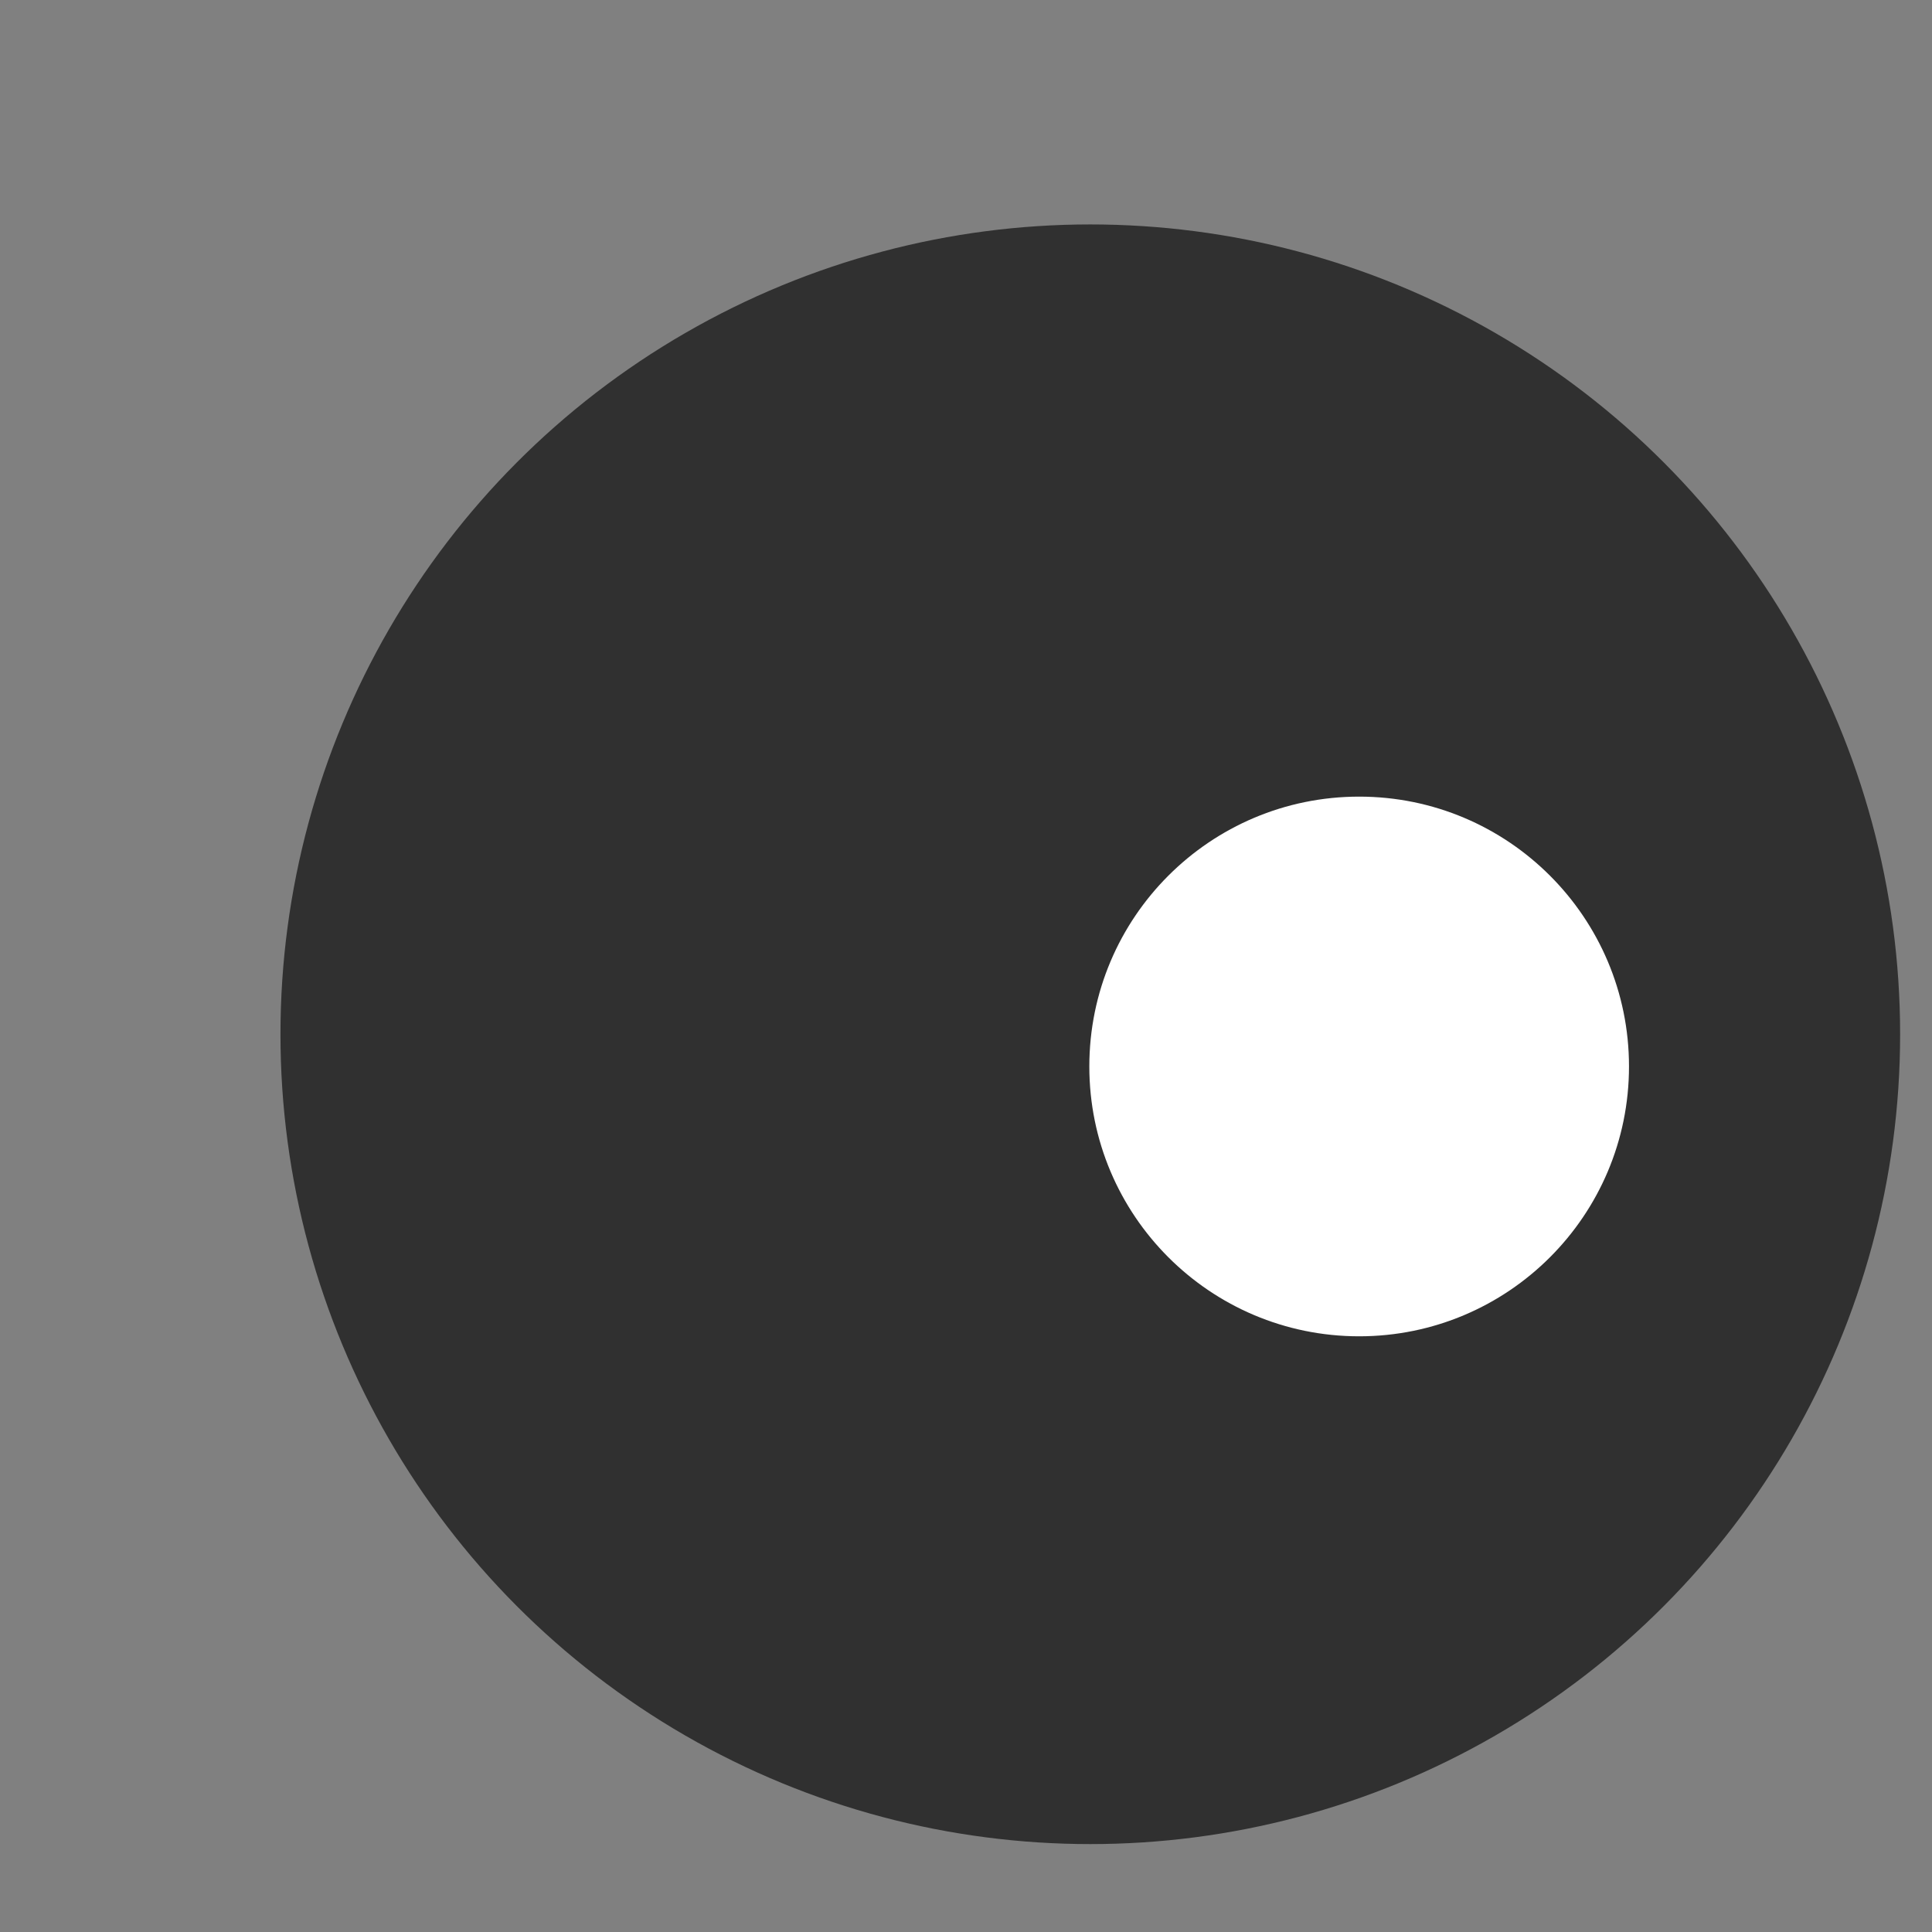
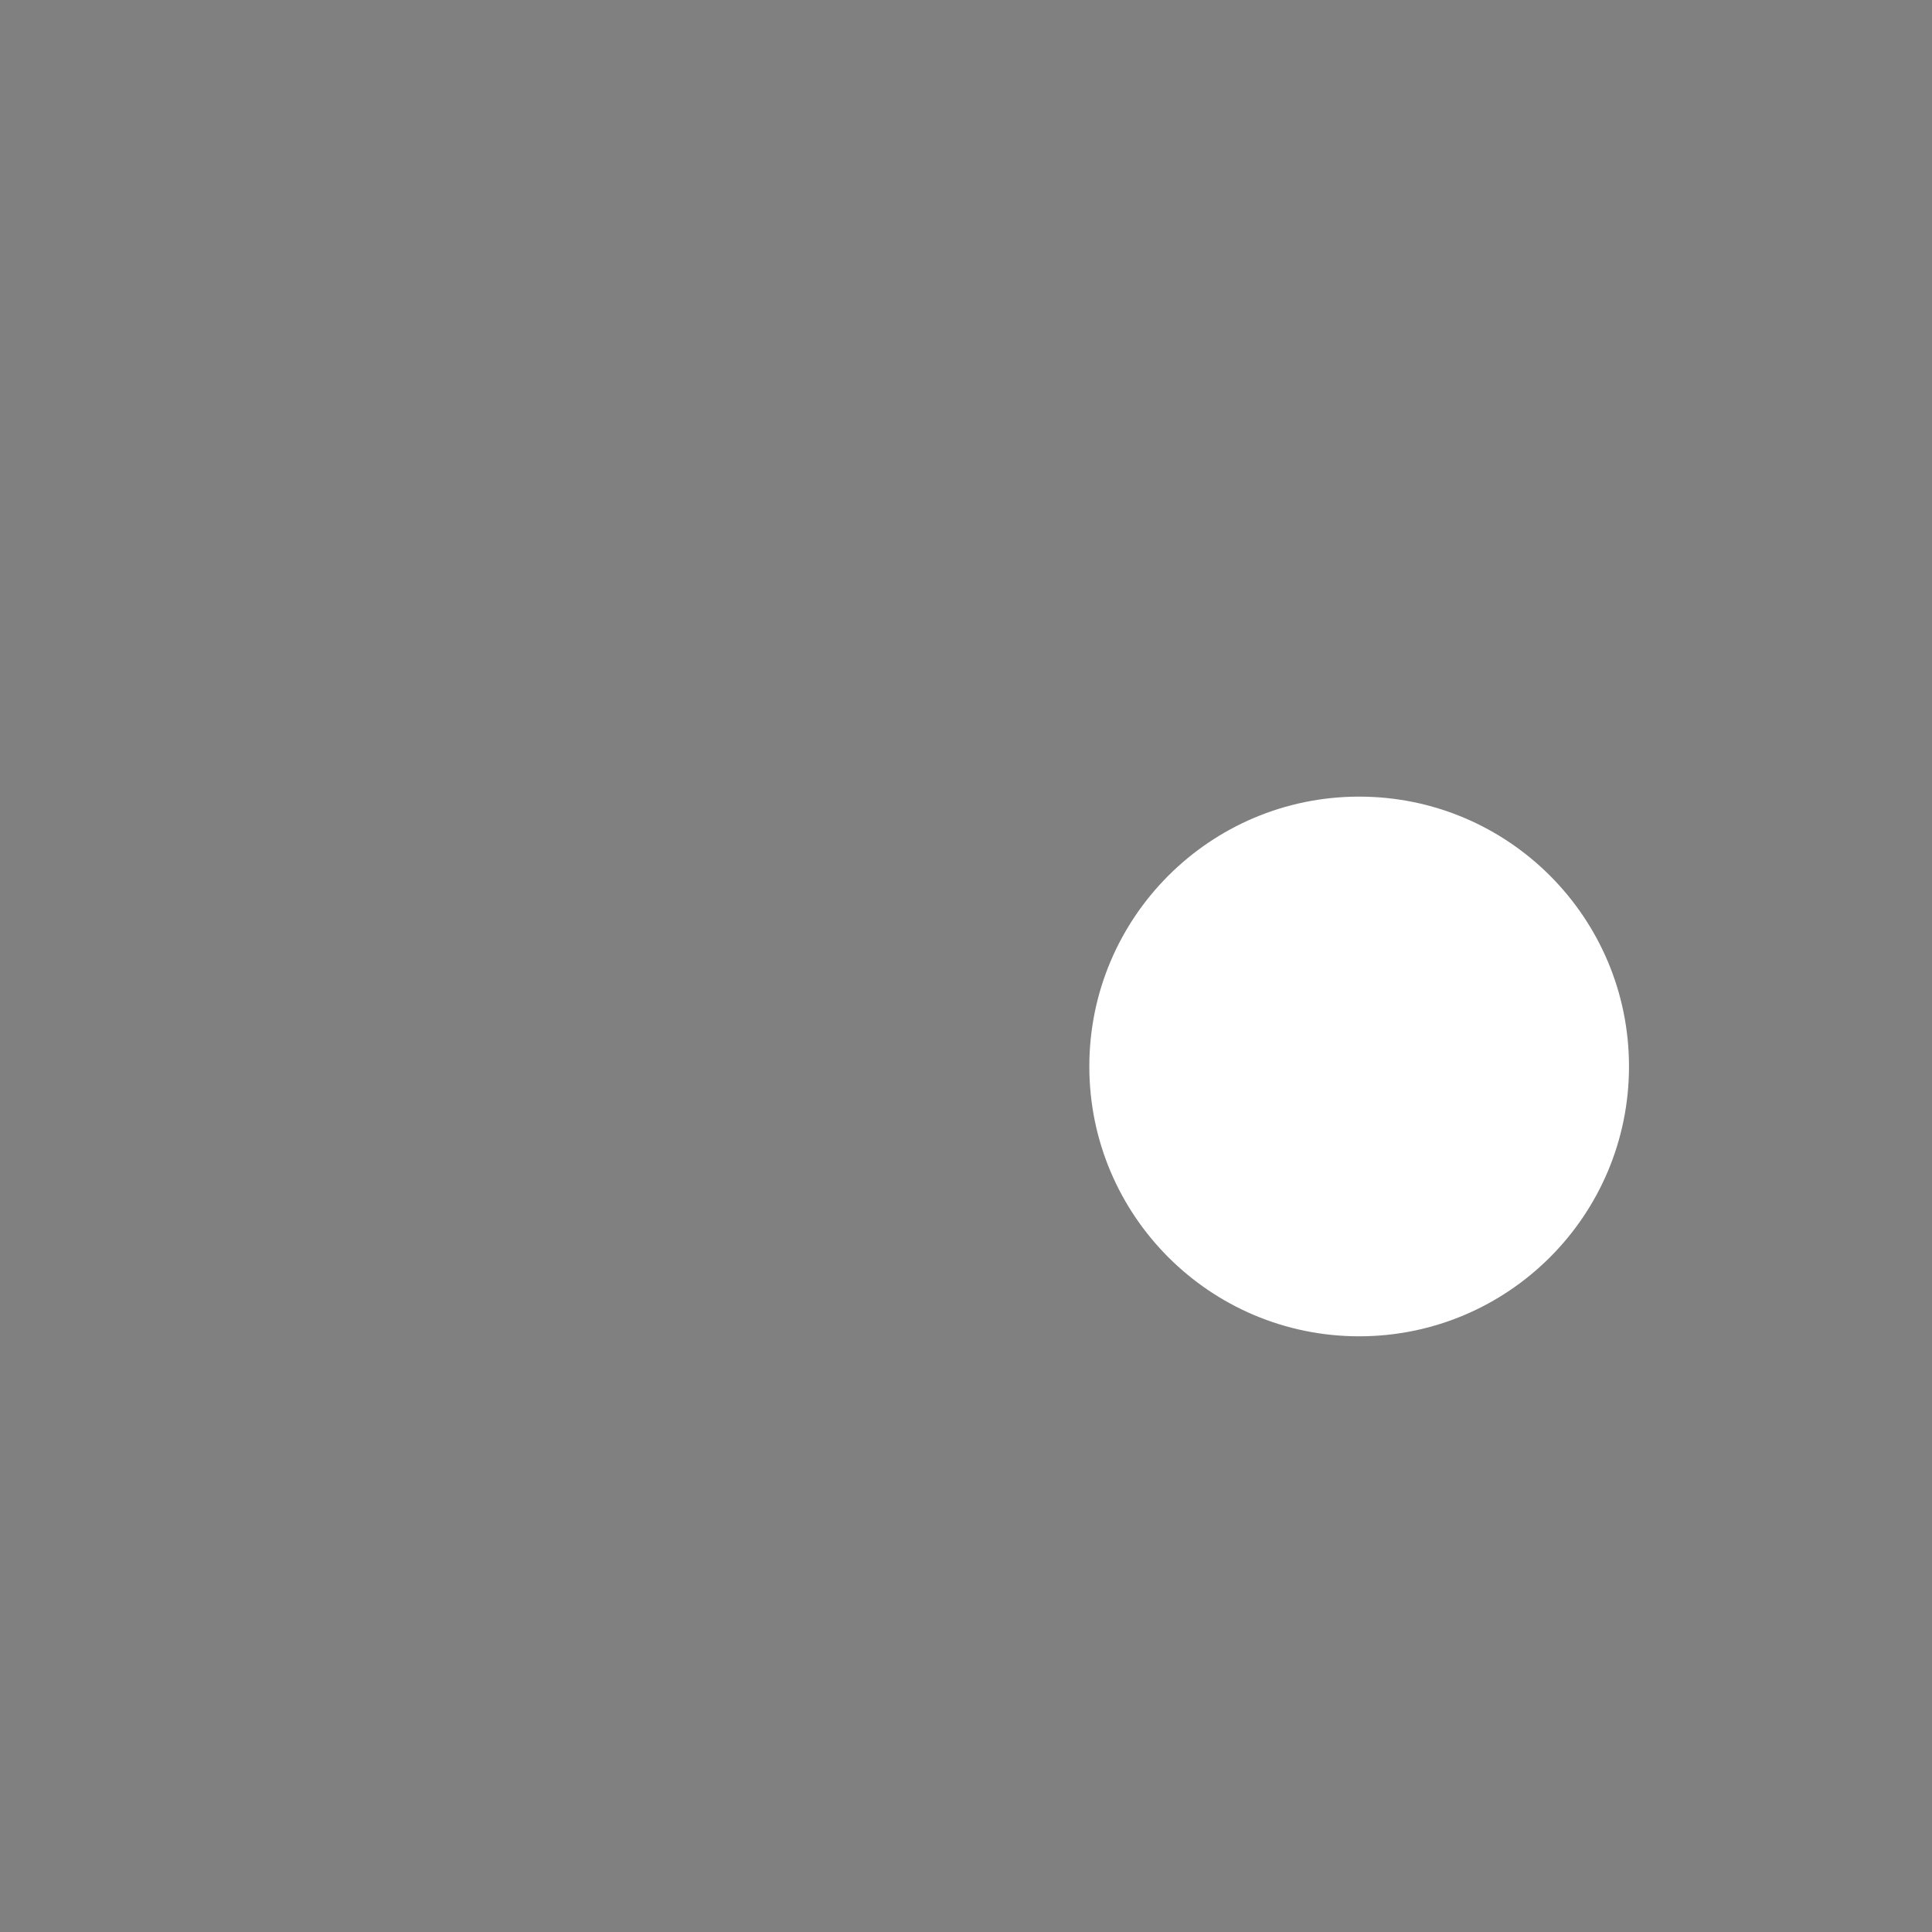
<svg xmlns="http://www.w3.org/2000/svg" width="6" height="6" viewBox="0 0 6 6" fill="none">
  <rect x="0" y="0" width="6" height="6" fill="#808080" stroke="none" />
-   <circle cx="3.386" cy="3.212" r="2.515" fill="#303030" />
  <ellipse cx="4.221" cy="3.312" rx="0.838" ry="0.838" fill="white" />
</svg>